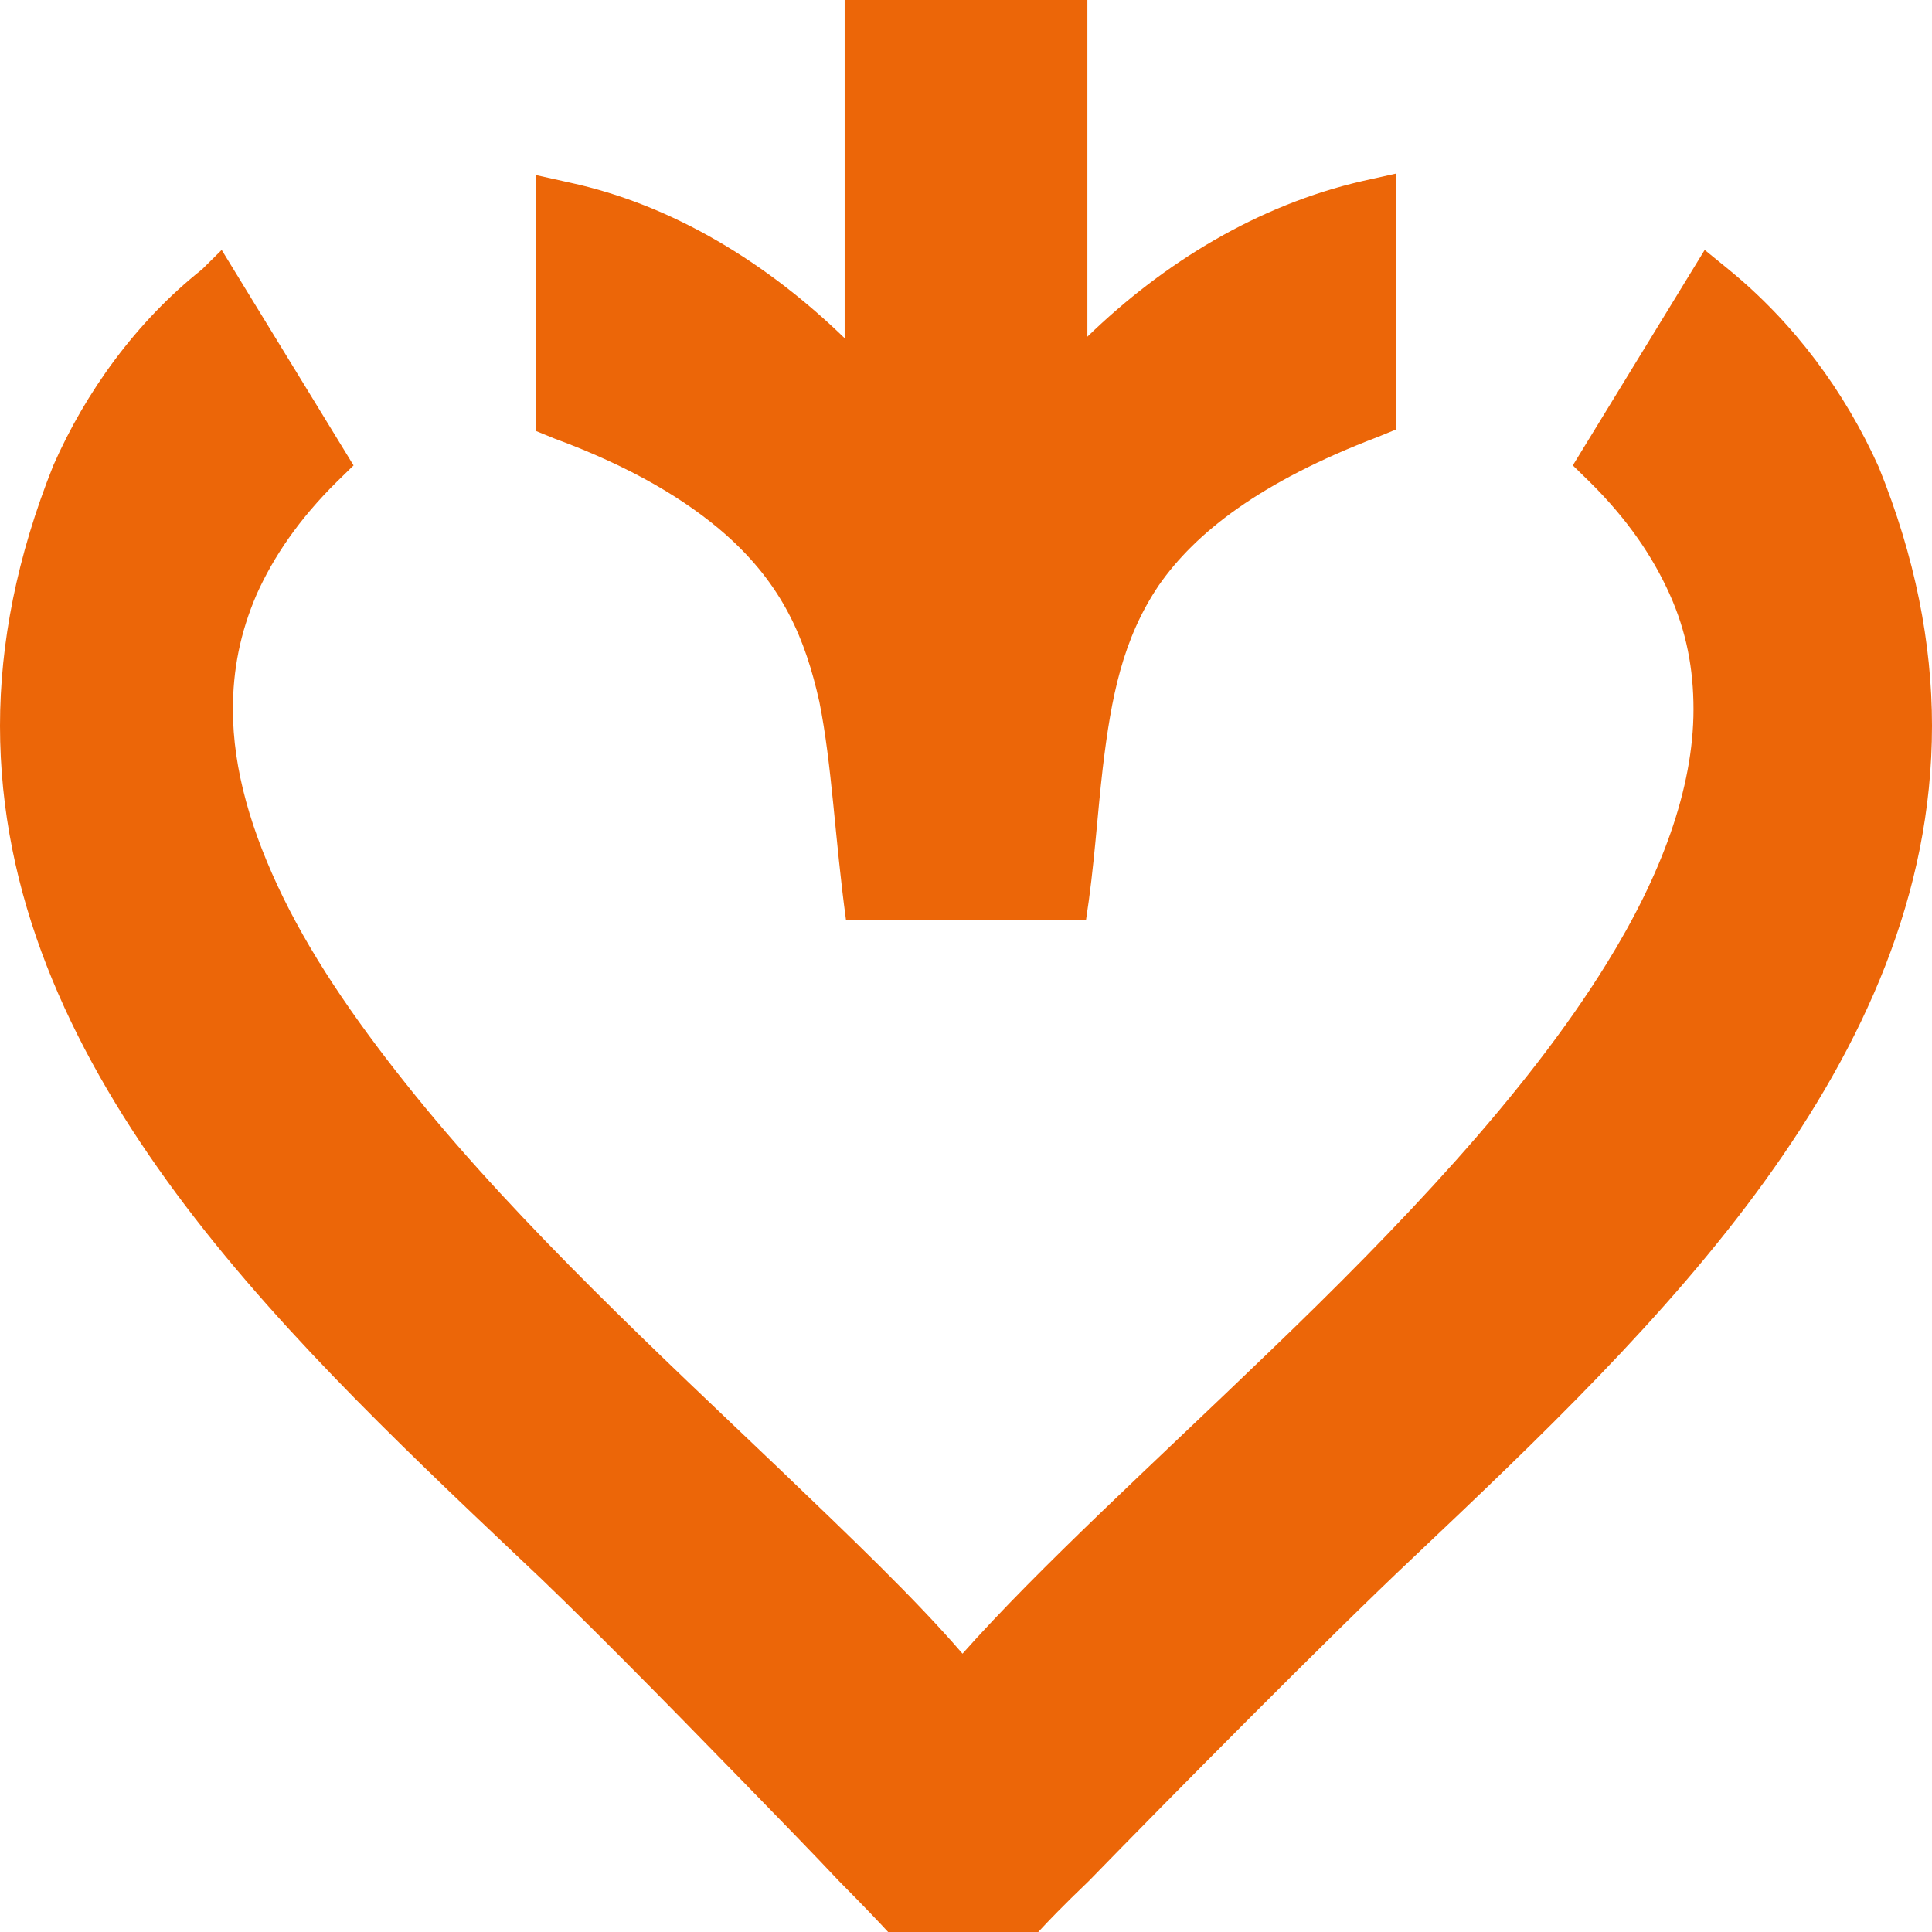
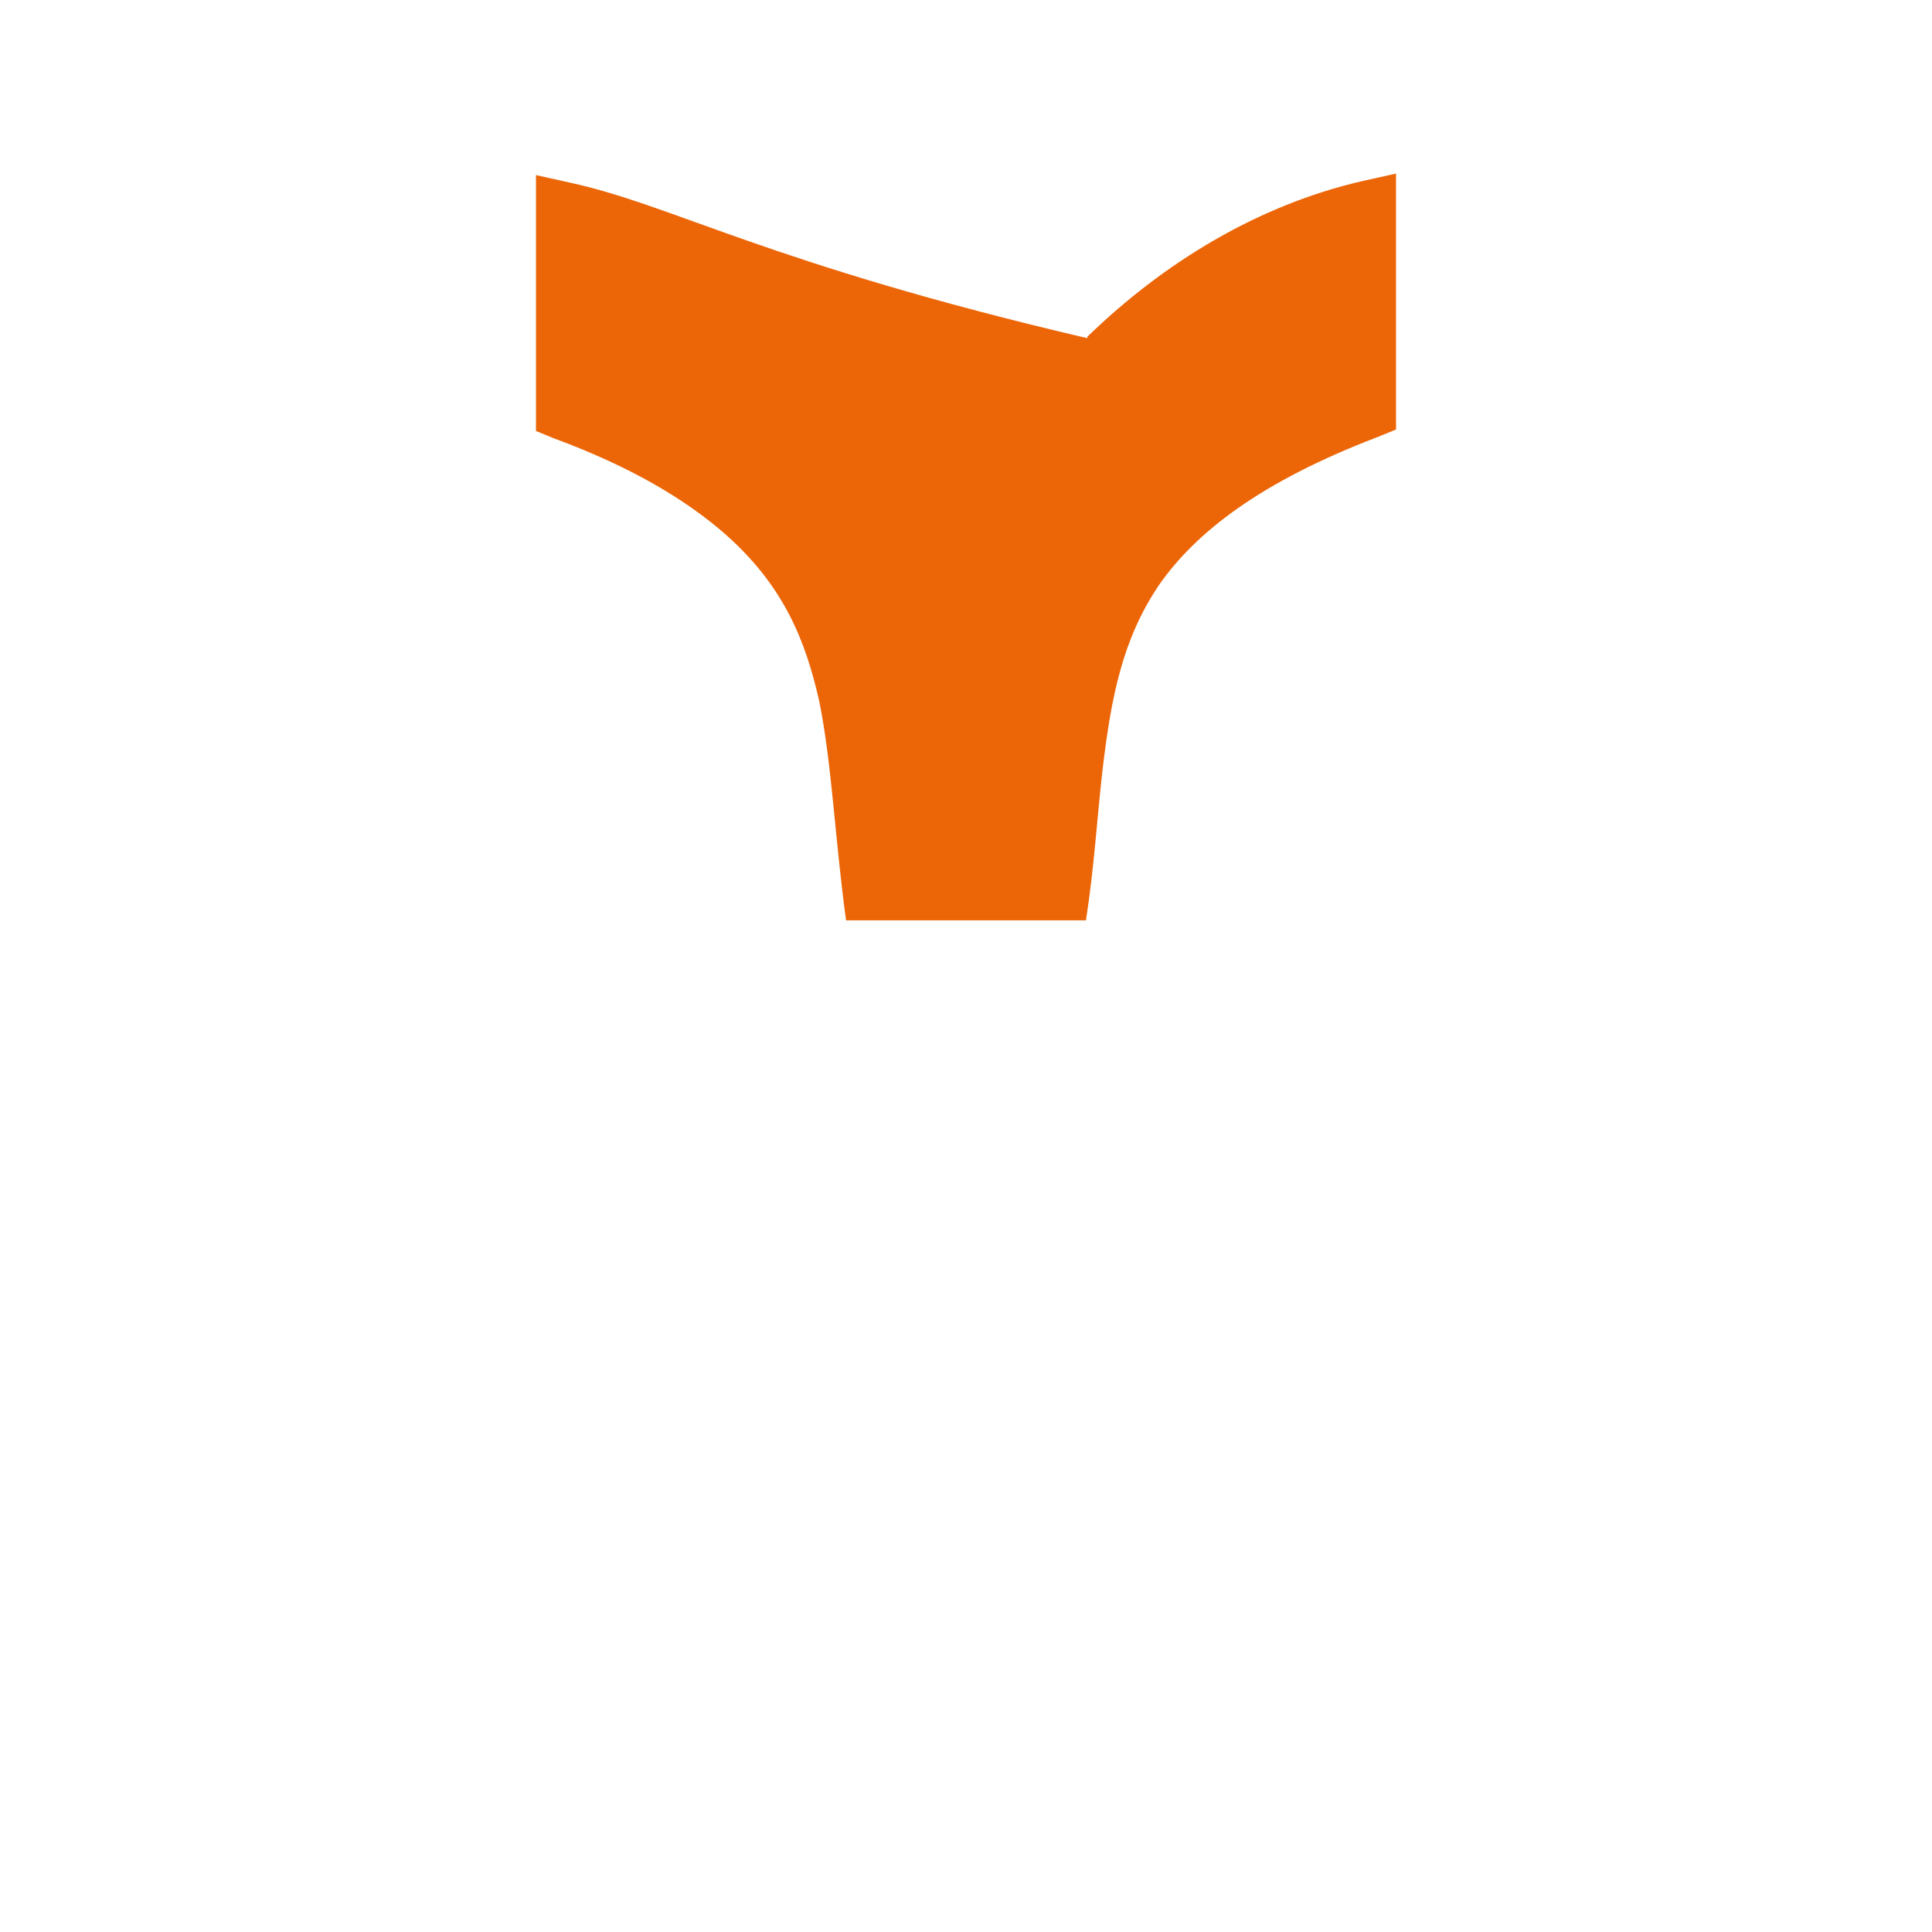
<svg xmlns="http://www.w3.org/2000/svg" width="58" height="58" viewBox="0 0 58 58" fill="none">
-   <path d="M56.399 14.017C55.389 11.771 53.872 9.704 51.892 8.087L51.176 7.503L47.217 13.972L47.723 14.466C48.86 15.589 49.618 16.713 50.123 17.836C50.629 18.959 50.84 20.082 50.84 21.295C50.84 23.676 49.871 26.282 48.228 28.933C45.785 32.886 41.952 36.885 38.119 40.569C34.623 43.938 31.211 47.038 28.895 49.644C27.463 47.981 25.525 46.139 23.419 44.118C19.839 40.703 15.669 36.84 12.468 32.886C10.867 30.909 9.477 28.933 8.508 26.956C7.54 24.979 6.992 23.092 6.992 21.295C6.992 20.127 7.203 19.004 7.708 17.836C8.214 16.713 8.972 15.589 10.109 14.466L10.614 13.972L6.655 7.503L6.065 8.087C4.086 9.659 2.569 11.771 1.601 13.972C0.505 16.713 0 19.318 0 21.789C0 26.866 2.064 31.359 5.012 35.447C7.961 39.535 11.836 43.219 15.585 46.768C17.227 48.296 19.923 51.036 22.24 53.417C23.377 54.586 24.43 55.664 25.188 56.472C25.946 57.236 26.41 57.73 26.41 57.73L26.662 58H31.169L31.422 57.73C31.422 57.73 31.885 57.236 32.685 56.472C35.002 54.091 39.93 49.105 42.415 46.768C46.164 43.219 50.039 39.535 52.988 35.447C55.936 31.359 58 26.866 58 21.789C58 19.318 57.495 16.713 56.399 14.017Z" fill="#EC6608" />
-   <path d="M21.776 16.039C23.503 17.566 24.177 19.184 24.598 21.07C24.977 22.957 25.062 25.159 25.399 27.63H32.601C32.854 26.012 32.938 24.485 33.107 23.047C33.359 20.936 33.697 19.184 34.792 17.566C35.887 15.994 37.824 14.466 41.362 13.118L41.91 12.894V5.211L40.899 5.436C37.782 6.155 34.96 7.862 32.644 10.108V0H25.357V10.153C23.04 7.907 20.218 6.155 17.101 5.481L16.09 5.256V12.939L16.638 13.163C18.954 14.017 20.597 15.005 21.776 16.039Z" fill="#EC6608" />
+   <path d="M21.776 16.039C23.503 17.566 24.177 19.184 24.598 21.07C24.977 22.957 25.062 25.159 25.399 27.63H32.601C32.854 26.012 32.938 24.485 33.107 23.047C33.359 20.936 33.697 19.184 34.792 17.566C35.887 15.994 37.824 14.466 41.362 13.118L41.91 12.894V5.211L40.899 5.436C37.782 6.155 34.96 7.862 32.644 10.108V0V10.153C23.04 7.907 20.218 6.155 17.101 5.481L16.09 5.256V12.939L16.638 13.163C18.954 14.017 20.597 15.005 21.776 16.039Z" fill="#EC6608" />
</svg>